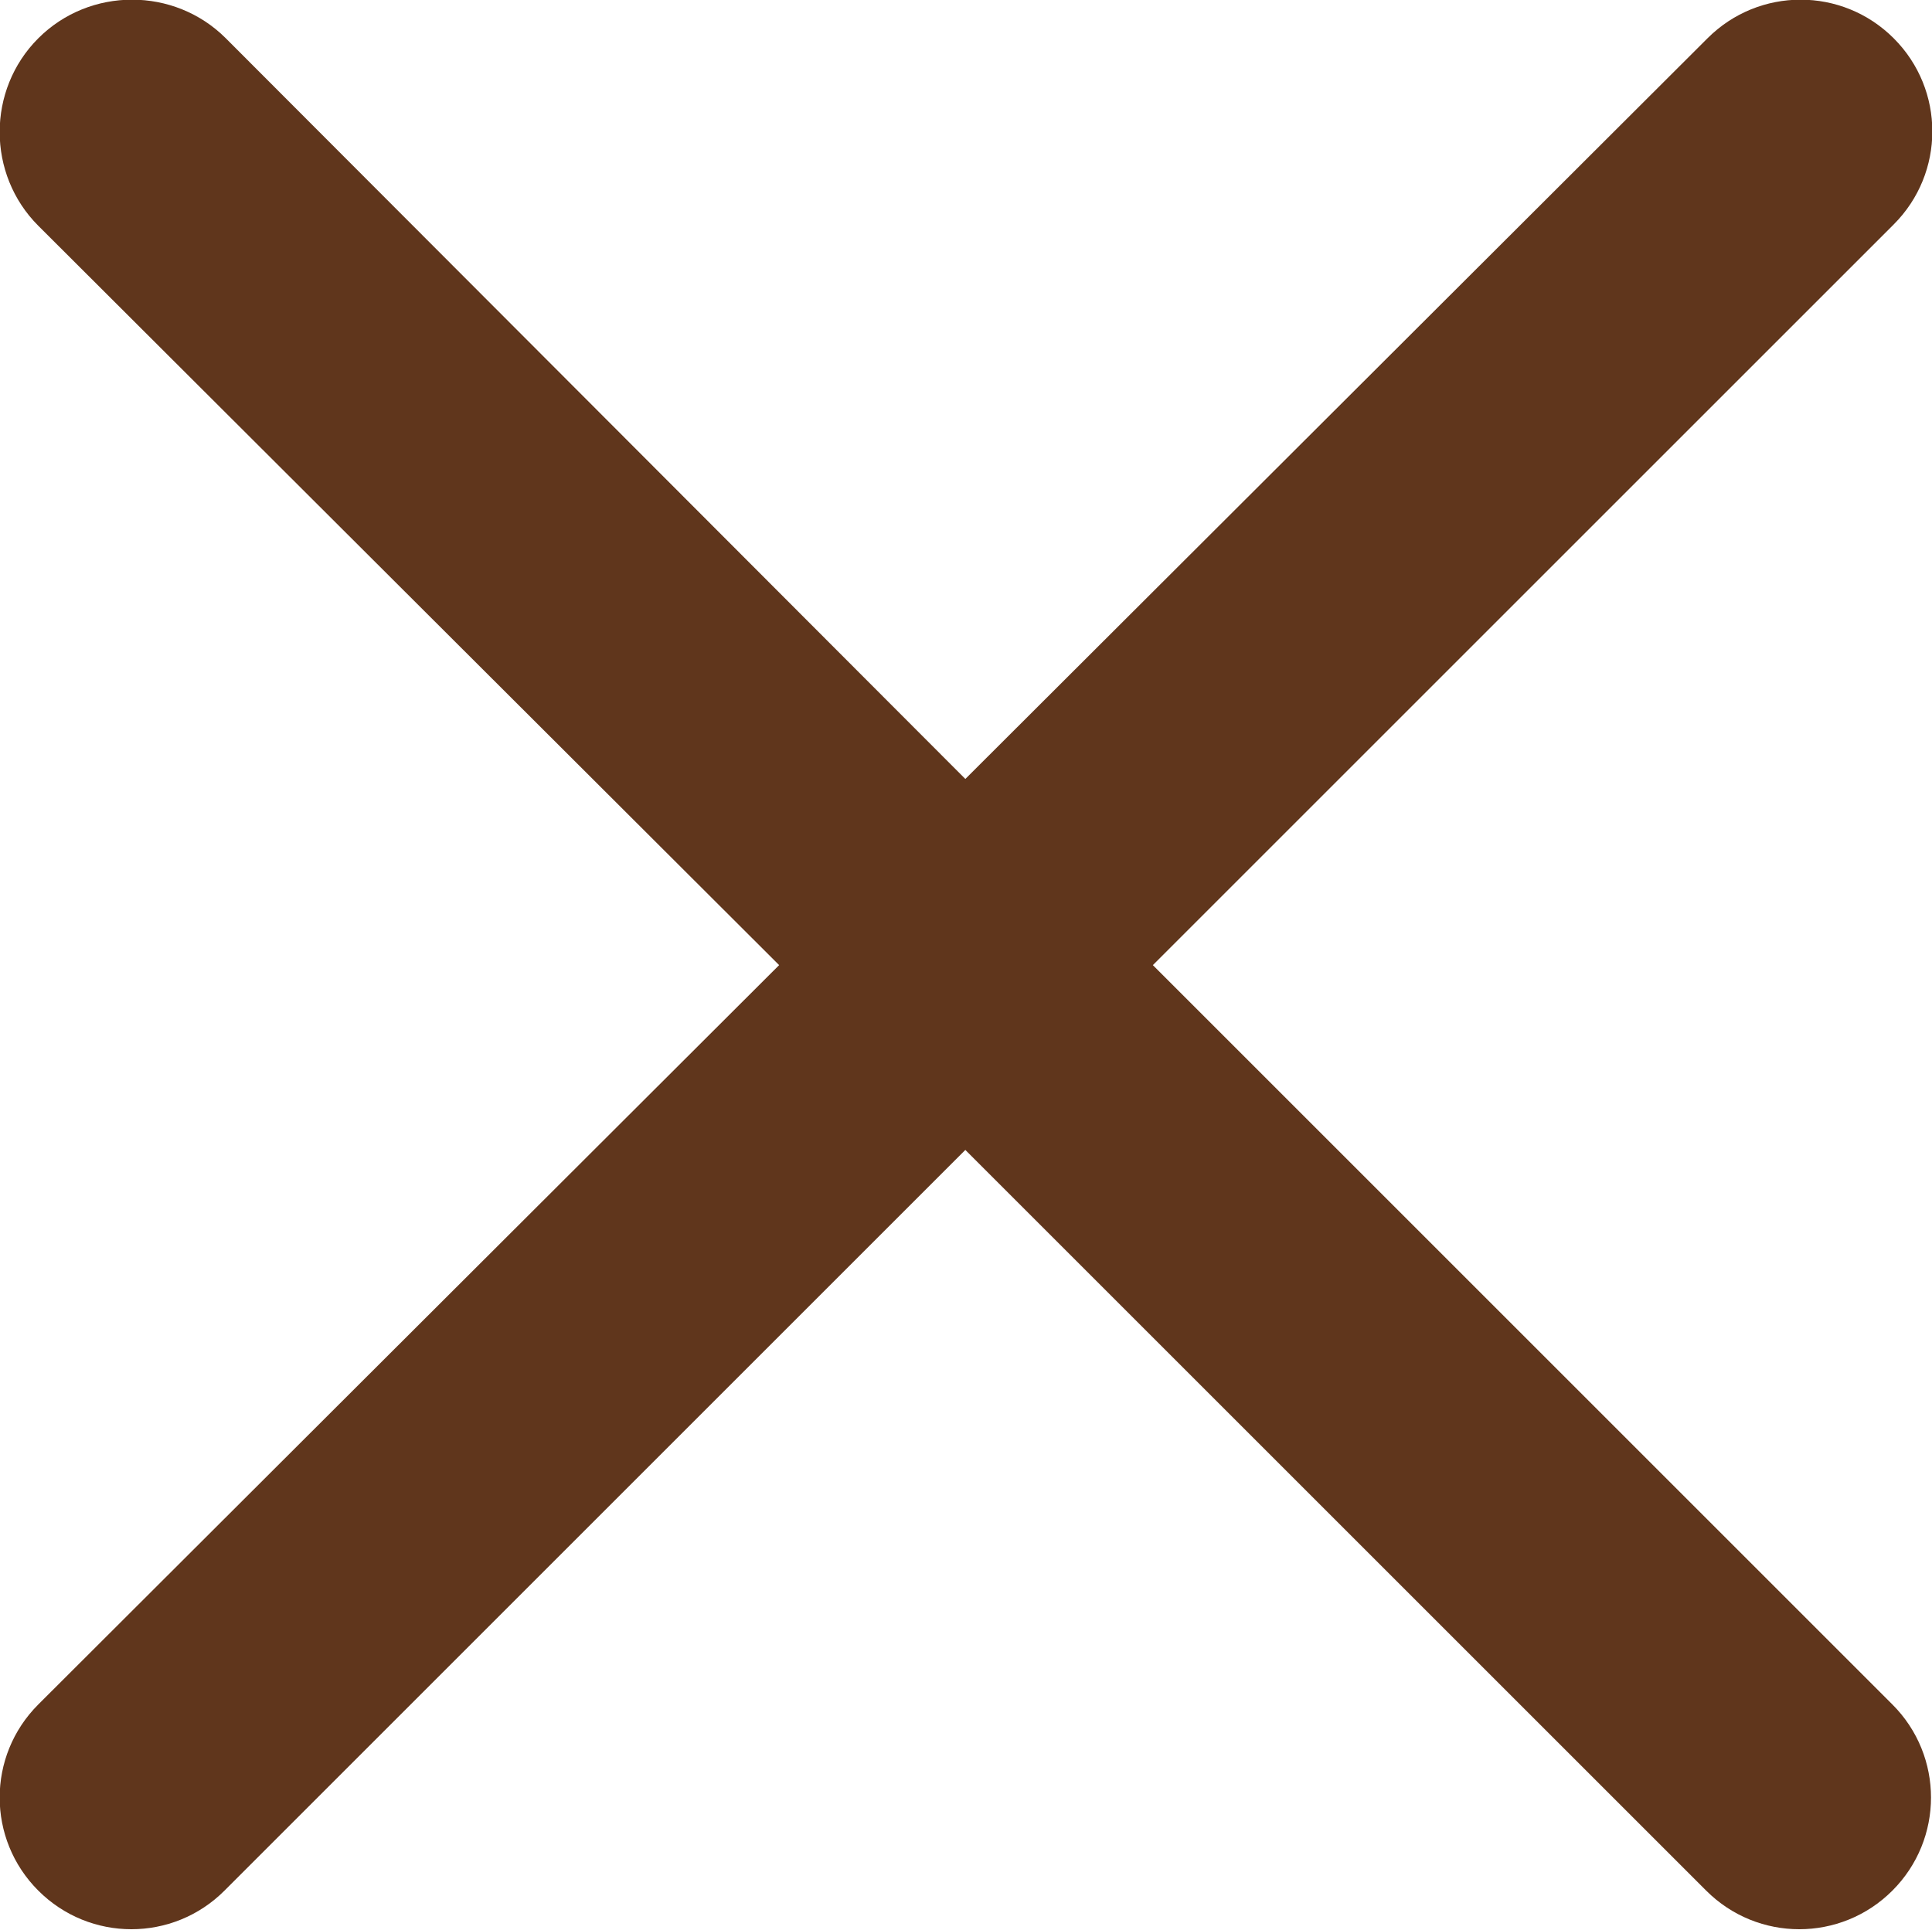
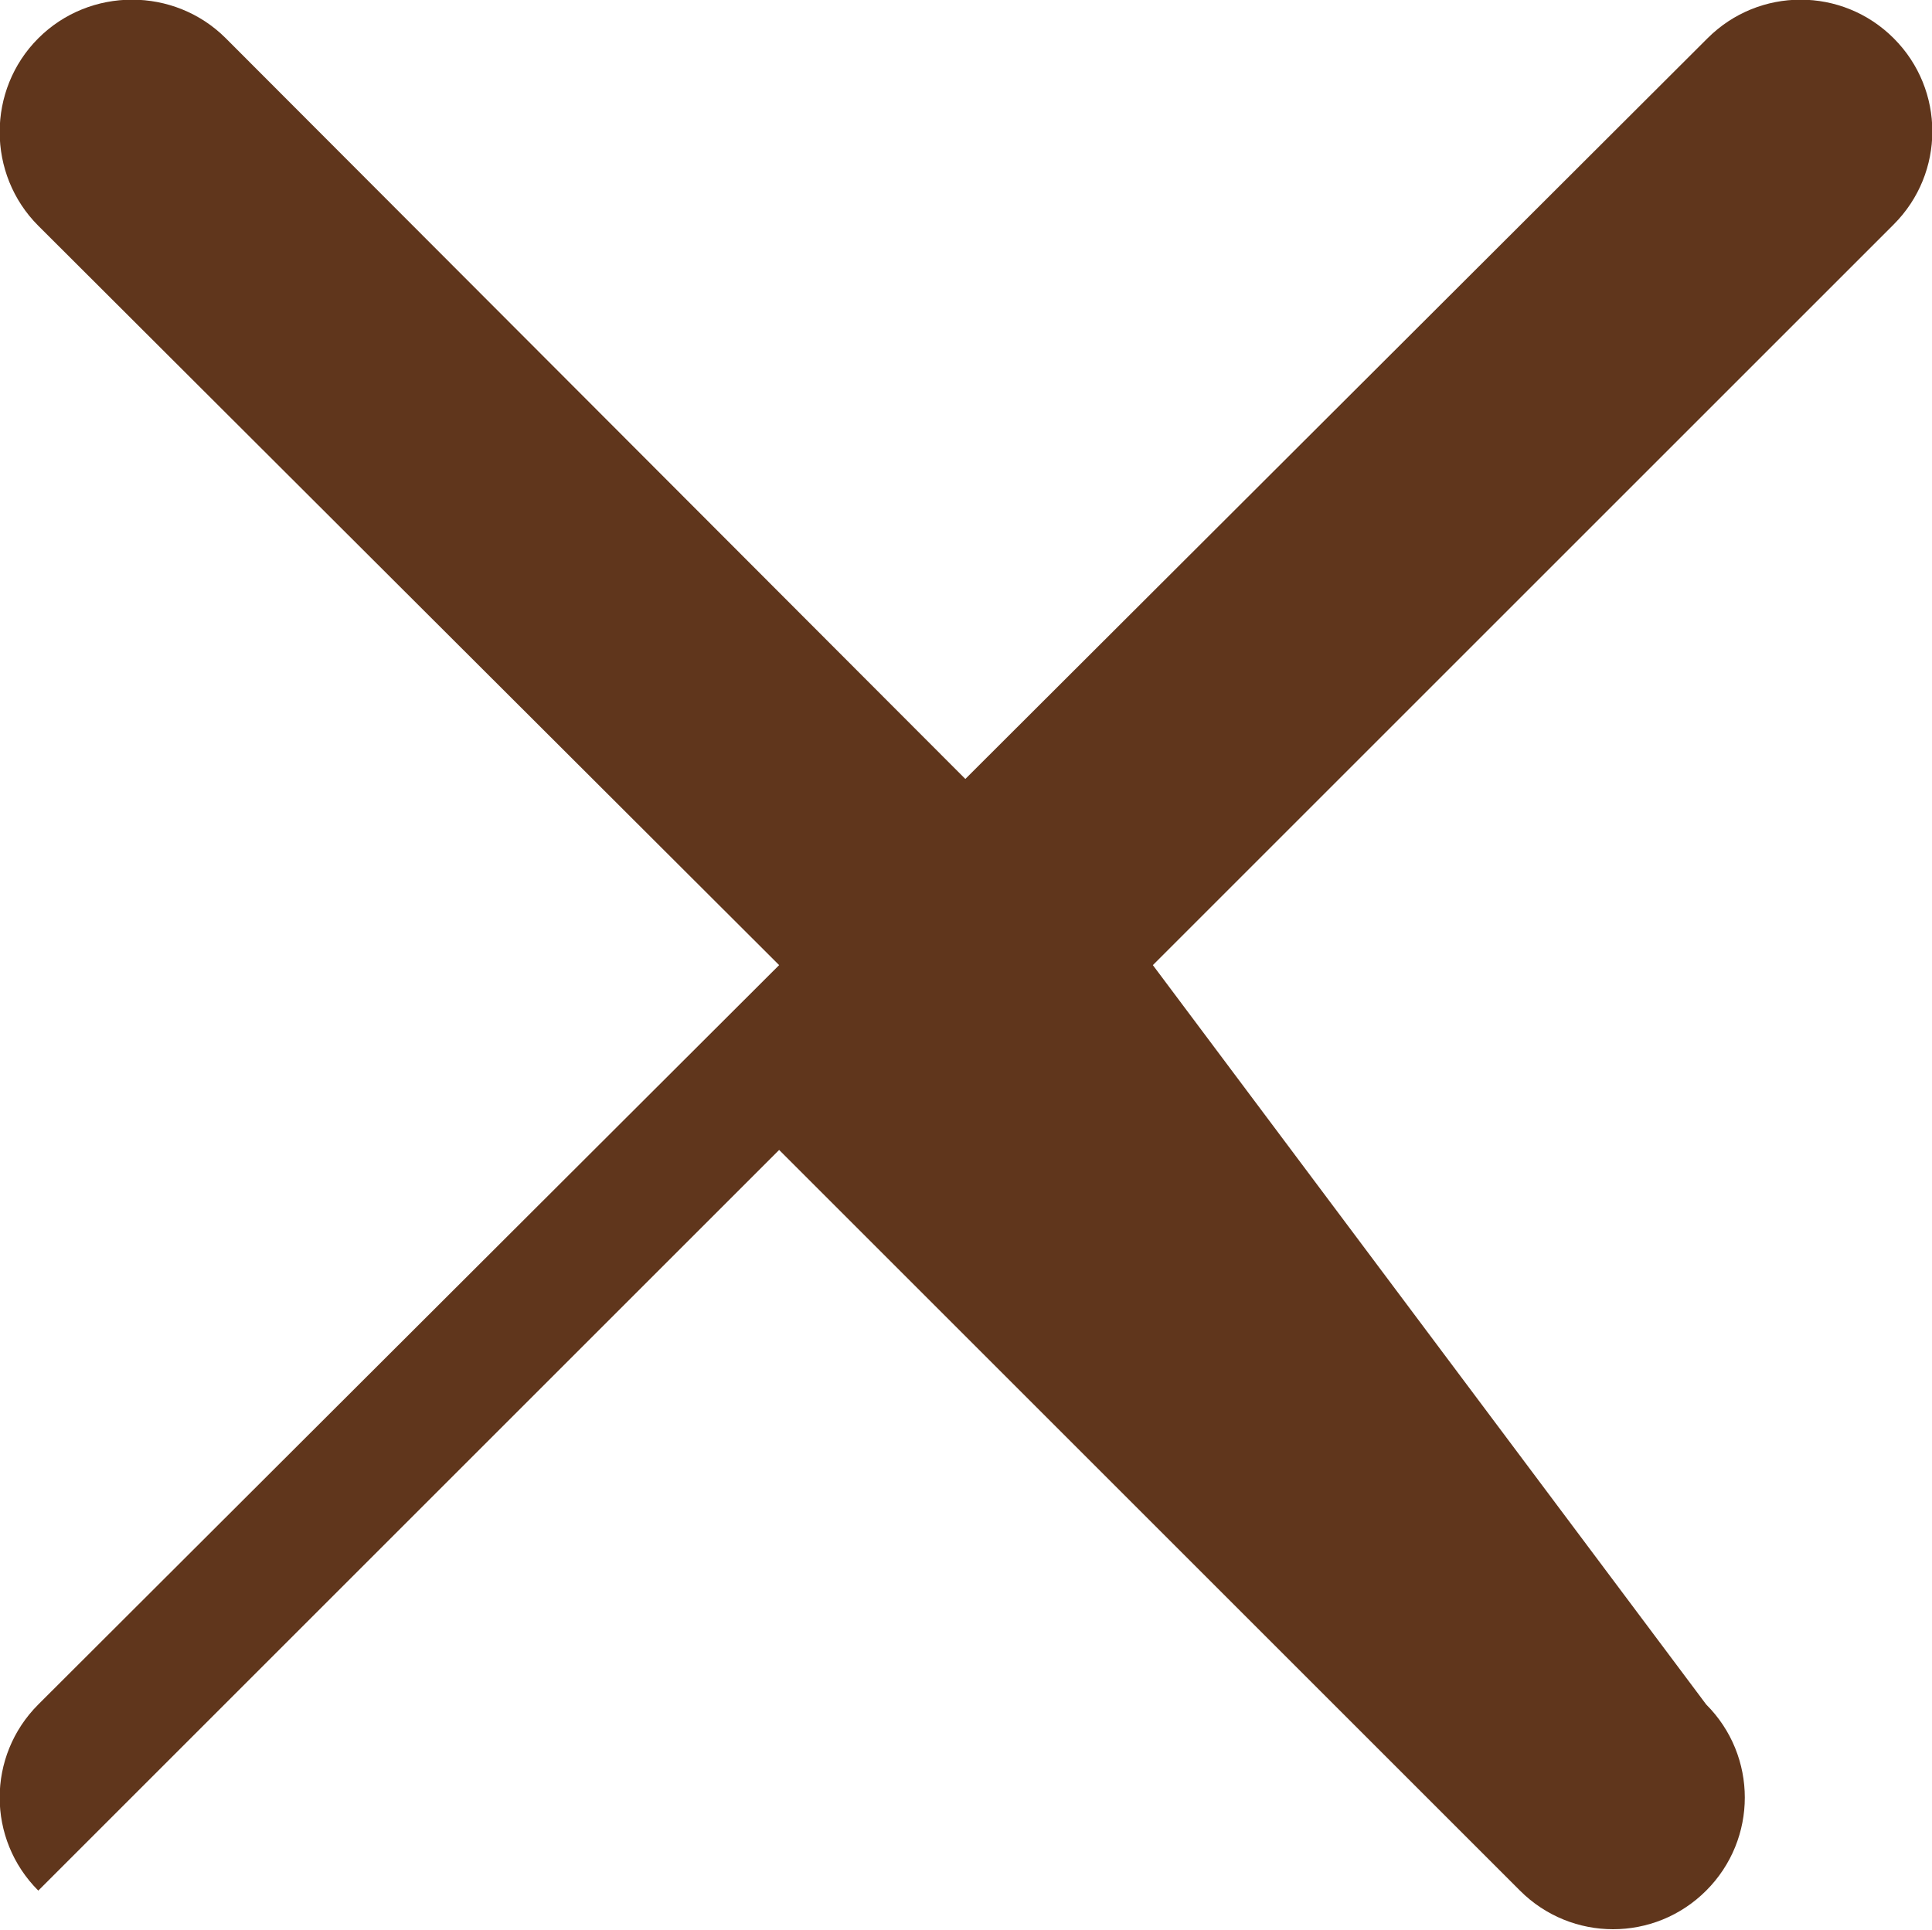
<svg xmlns="http://www.w3.org/2000/svg" version="1.1" id="_レイヤー_2" x="0px" y="0px" viewBox="0 0 146.3 146.2" style="enable-background:new 0 0 146.3 146.2;" xml:space="preserve">
  <style type="text/css">
	.st0{fill:#60361C;}
</style>
  <g id="_レイヤー_2-2">
    <g id="_2">
-       <path class="st0" d="M87.3,73.1L143.4,17c3.9-3.9,3.9-10.2,0-14.1l0,0c-3.9-3.9-10.2-3.9-14.1,0L73.1,59l-56-56.1    C13.2-1,6.8-1,2.9,2.9s-3.9,10.3,0,14.2l56.1,56l-56.1,56c-3.9,3.9-3.9,10.2,0,14.1c3.9,3.9,10.2,3.9,14.1,0l56.1-56.1l56.1,56.1    c3.9,3.9,10.2,3.9,14.1,0l0,0c3.9-3.9,3.9-10.2,0-14.1L87.3,73.1L87.3,73.1L87.3,73.1z" />
+       <path class="st0" d="M87.3,73.1L143.4,17c3.9-3.9,3.9-10.2,0-14.1l0,0c-3.9-3.9-10.2-3.9-14.1,0L73.1,59l-56-56.1    C13.2-1,6.8-1,2.9,2.9s-3.9,10.3,0,14.2l56.1,56l-56.1,56c-3.9,3.9-3.9,10.2,0,14.1l56.1-56.1l56.1,56.1    c3.9,3.9,10.2,3.9,14.1,0l0,0c3.9-3.9,3.9-10.2,0-14.1L87.3,73.1L87.3,73.1L87.3,73.1z" />
    </g>
  </g>
</svg>